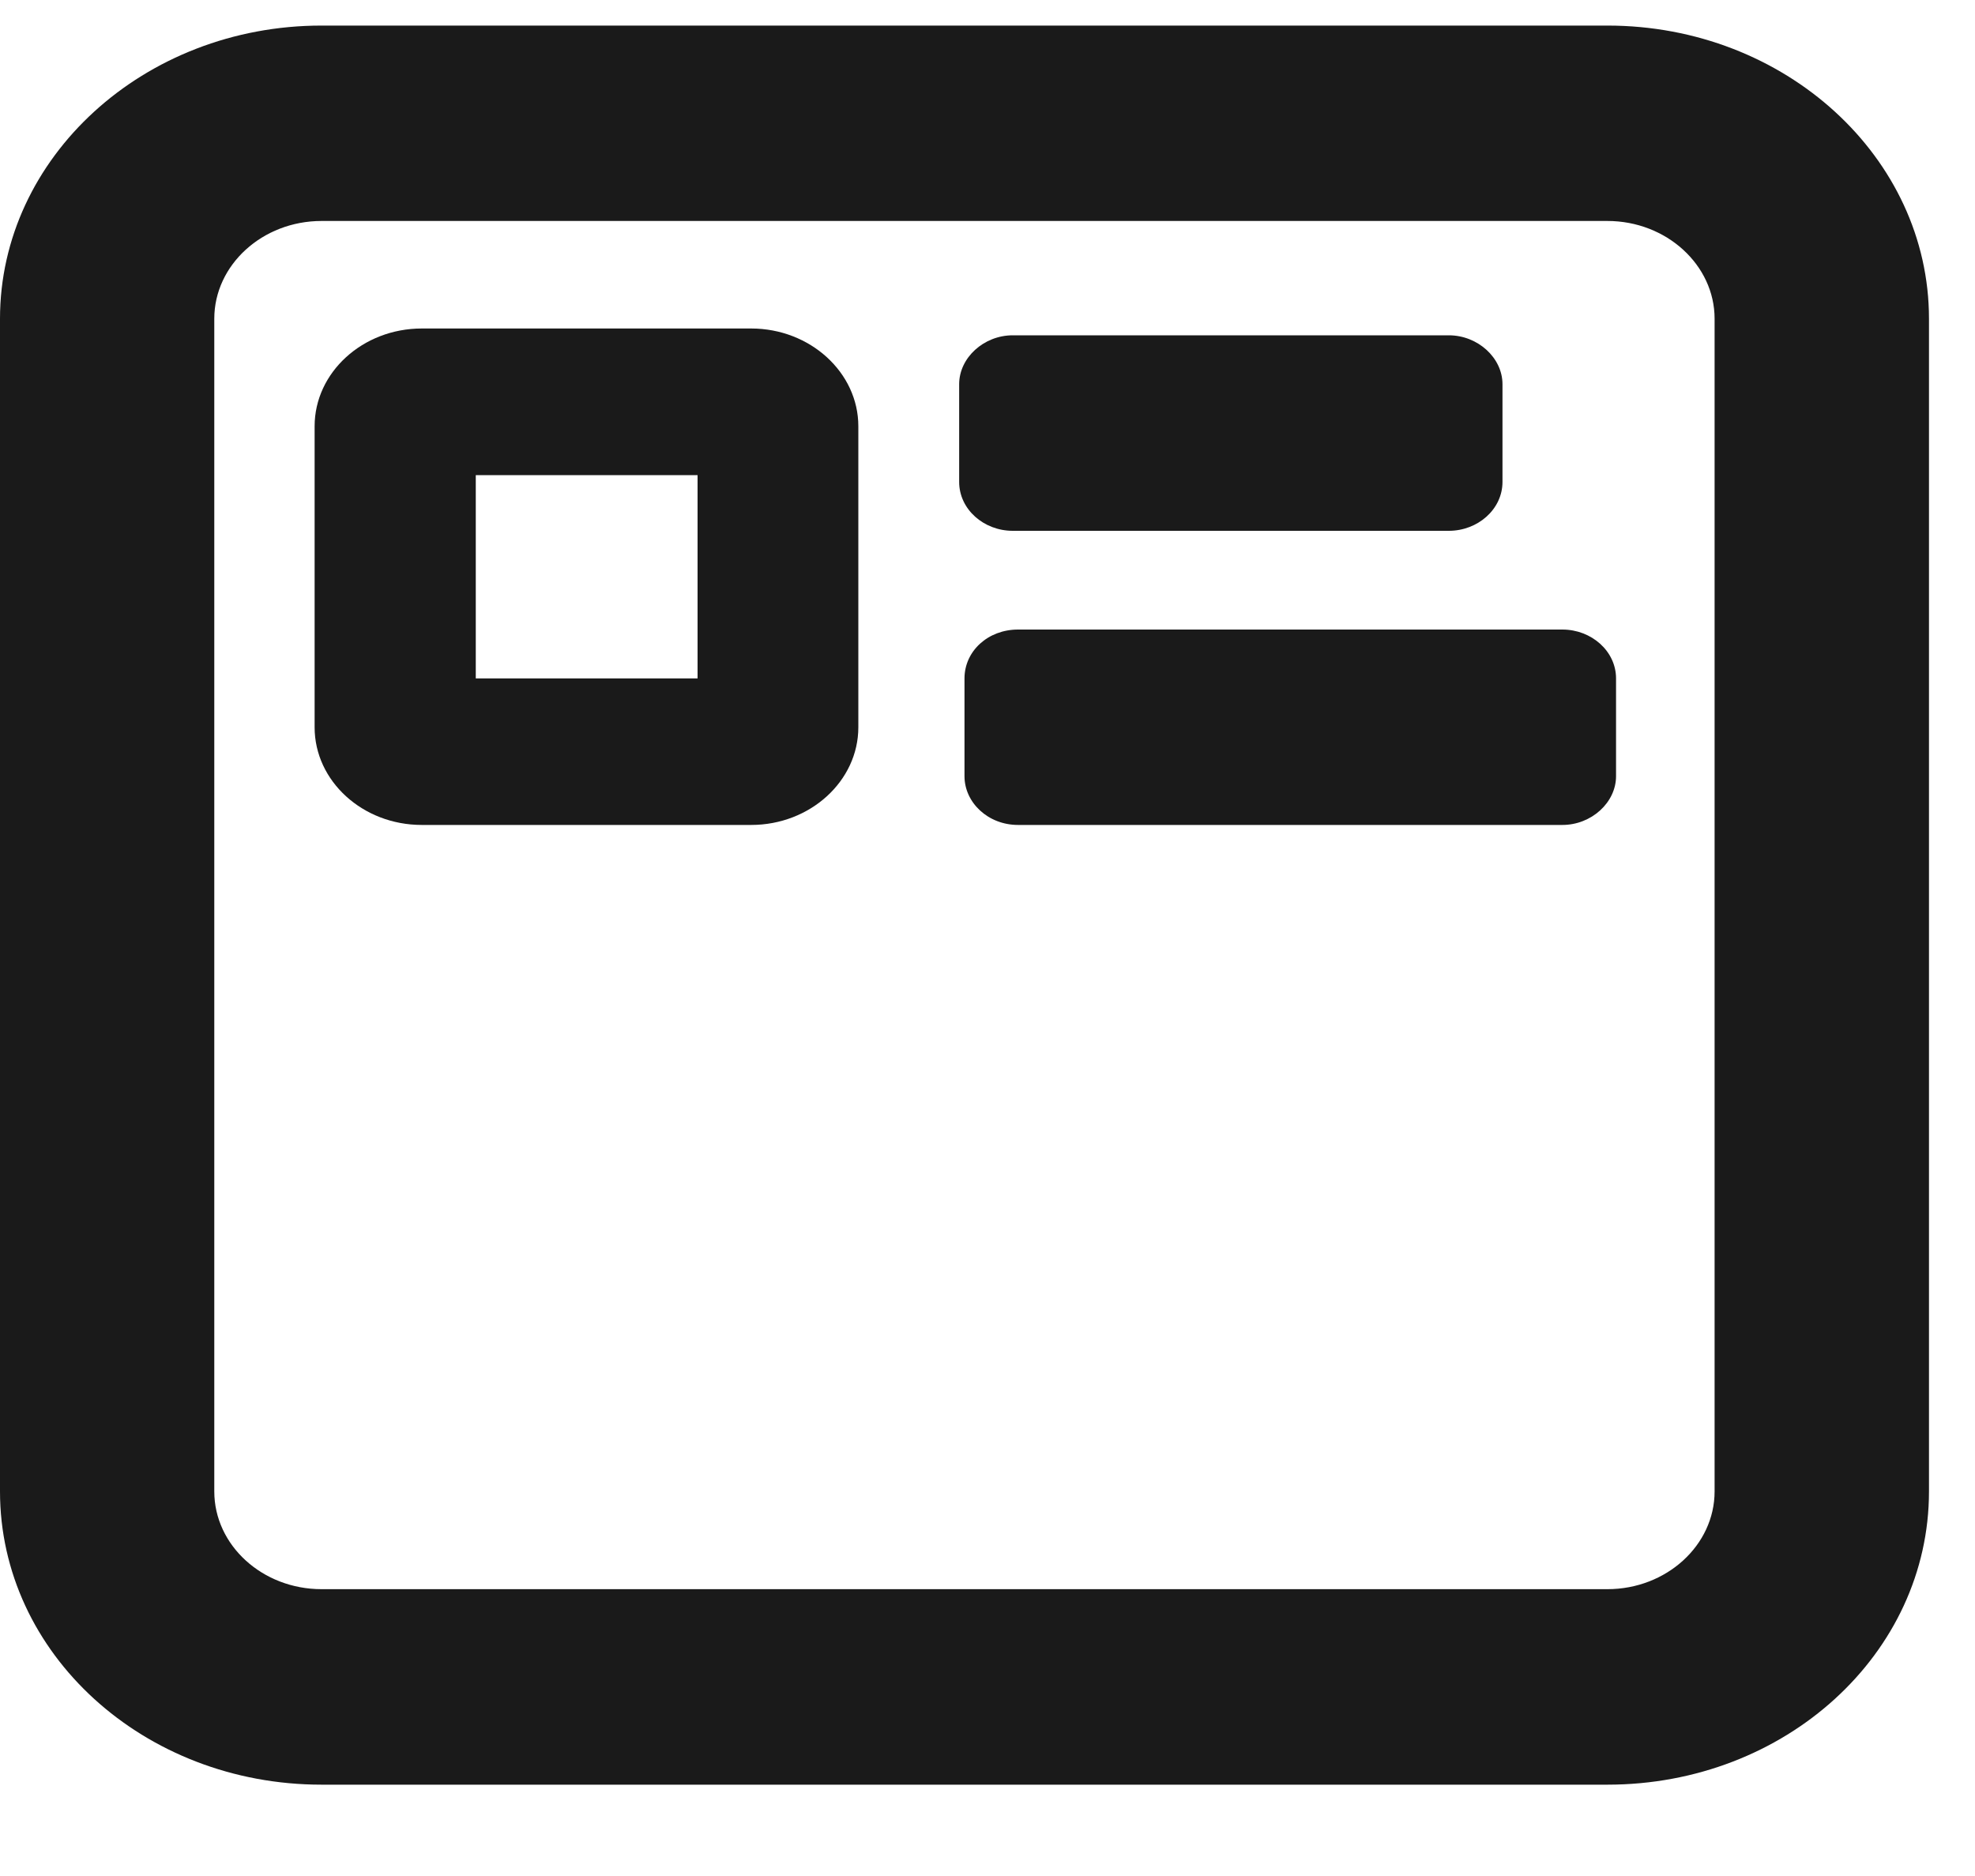
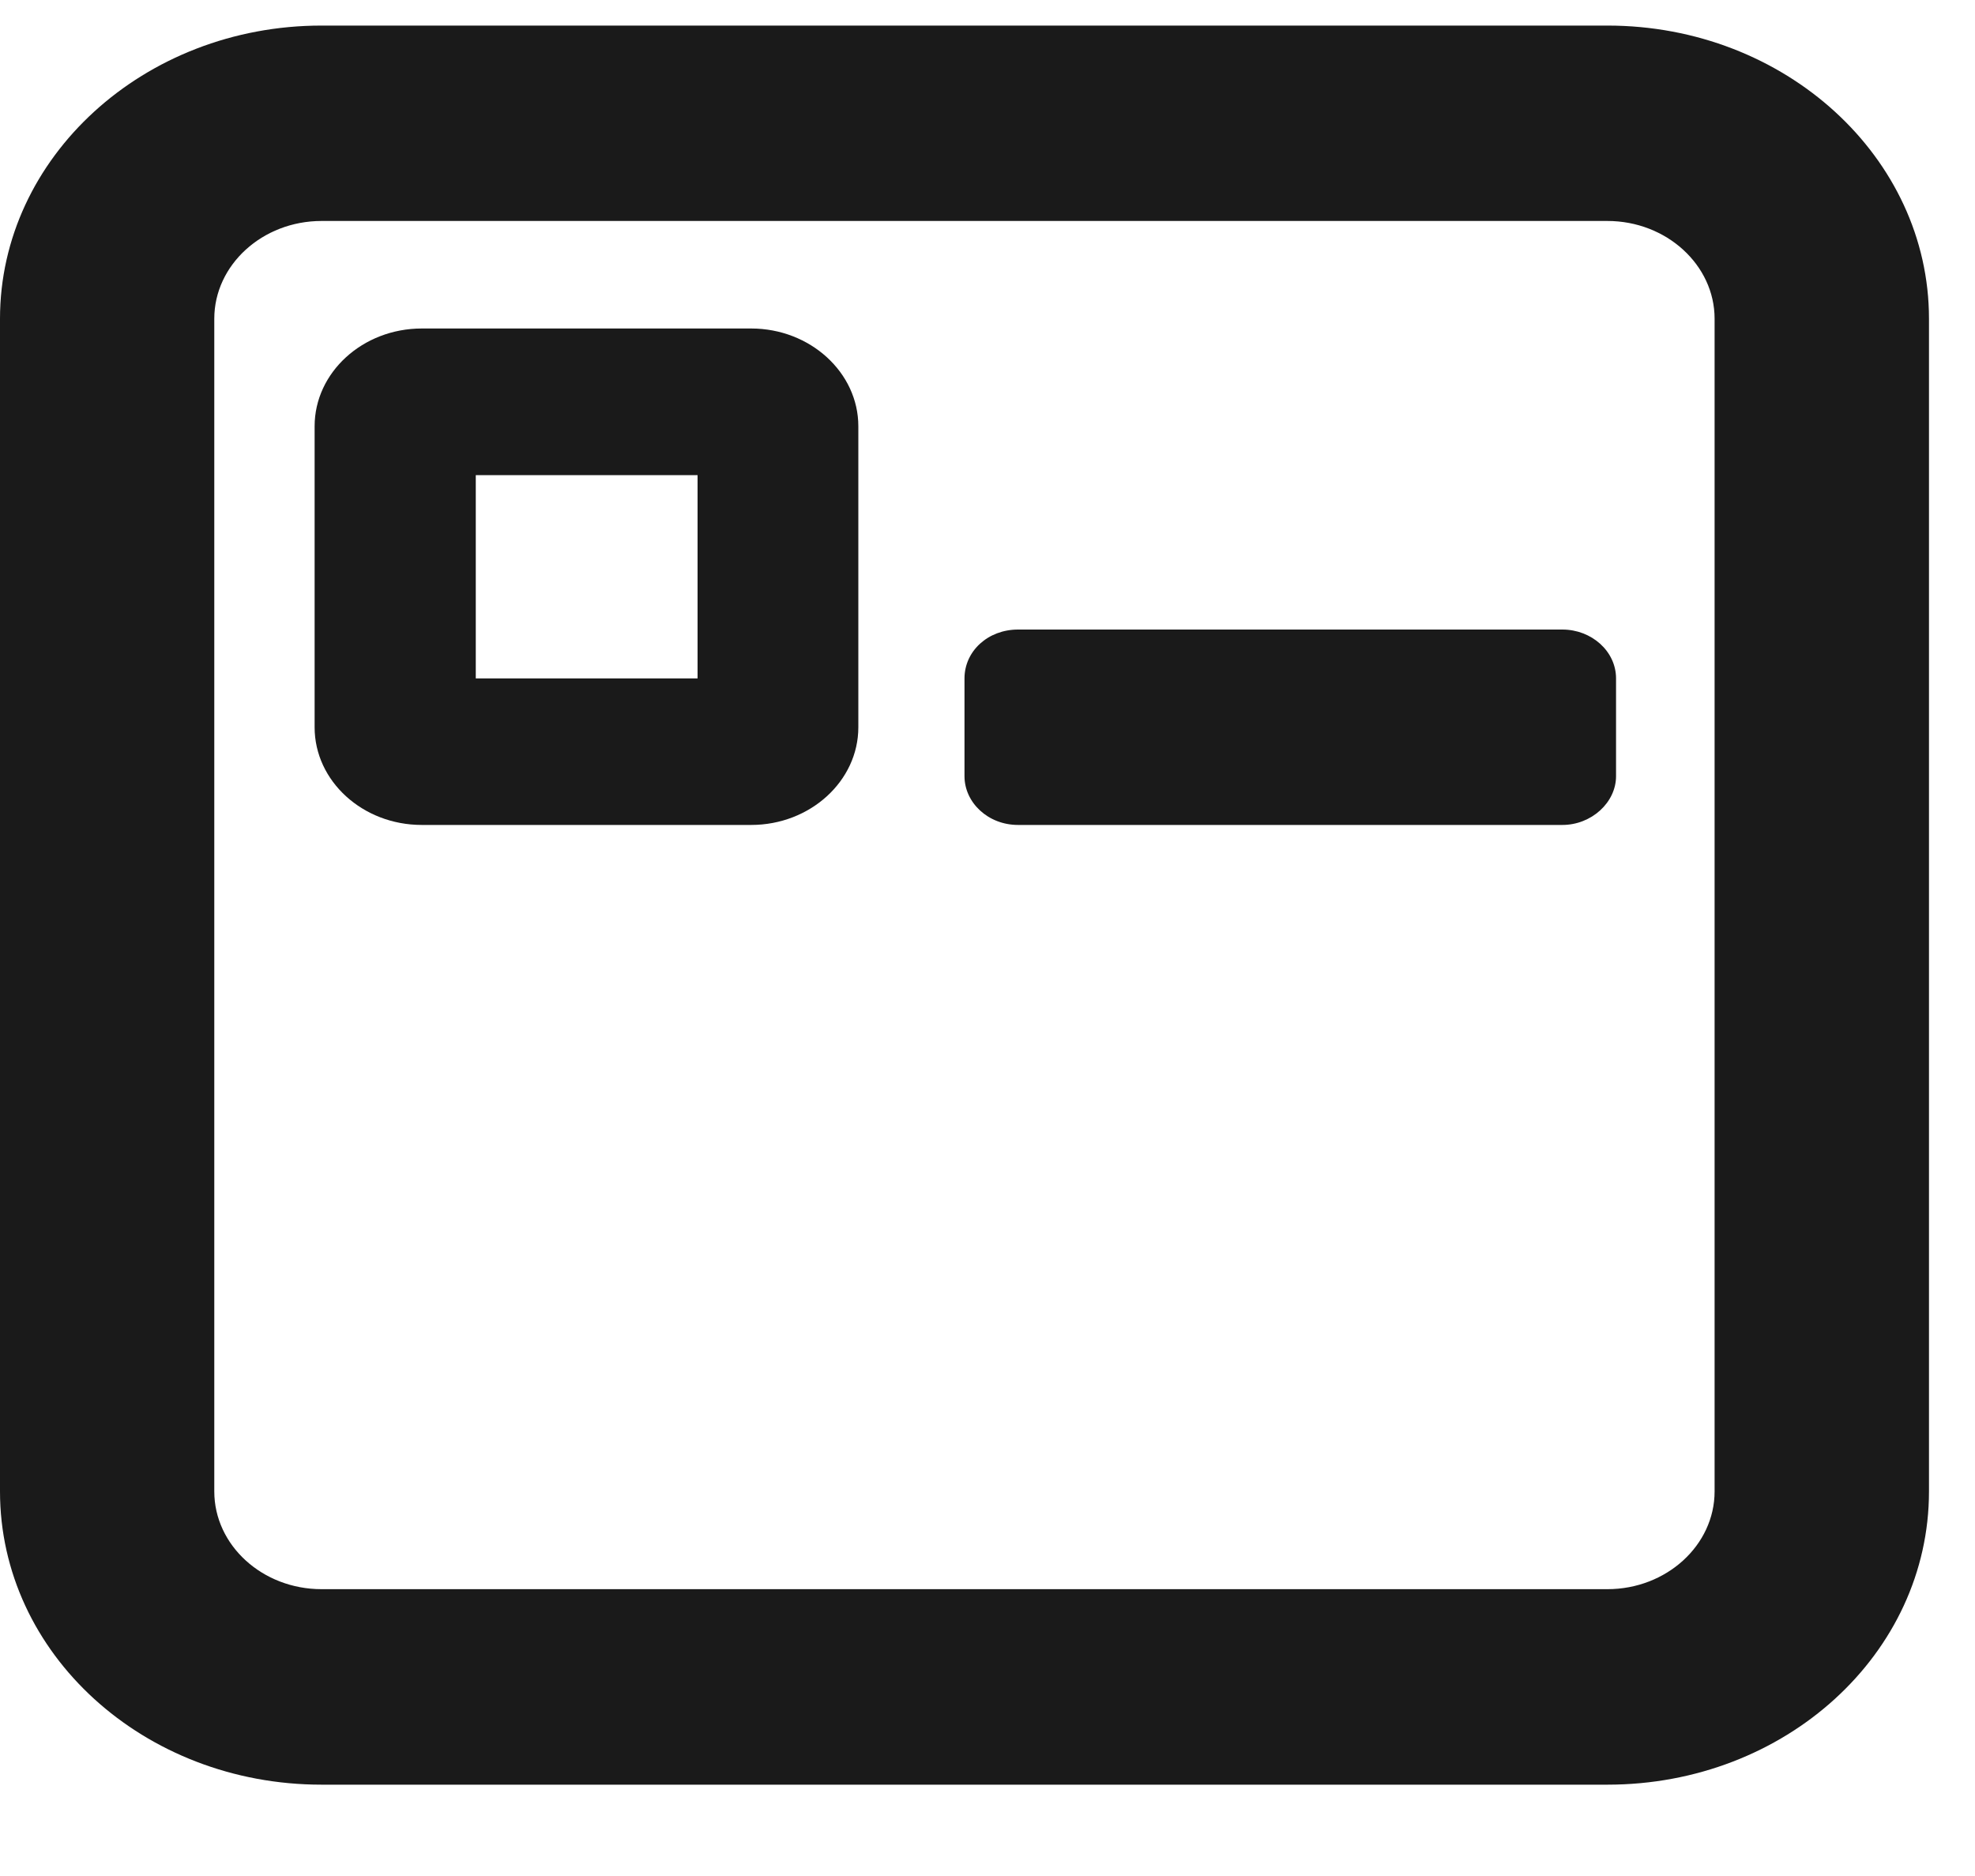
<svg xmlns="http://www.w3.org/2000/svg" width="20" height="19" viewBox="0 0 20 19" fill="none">
  <path fill-rule="evenodd" clip-rule="evenodd" d="M4.818 4.812H7.064V6.871H4.818V4.812ZM4.271 3.327C3.672 3.327 3.186 3.773 3.186 4.317V7.366C3.186 7.91 3.672 8.355 4.271 8.355H7.607C8.204 8.355 8.692 7.91 8.692 7.366V4.317C8.692 3.773 8.204 3.327 7.607 3.327H4.271Z" fill="#1A1A1A" />
  <path fill-rule="evenodd" clip-rule="evenodd" d="M16.278 2.238C16.875 2.238 17.363 2.684 17.363 3.228V15.105C17.363 15.65 16.875 16.095 16.278 16.095H3.256C2.657 16.095 2.17 15.65 2.17 15.105V3.228C2.17 2.684 2.657 2.238 3.256 2.238H16.278ZM3.256 0.259C1.457 0.259 0 1.595 0 3.228V15.105C0 16.748 1.457 18.075 3.256 18.075H16.278C18.079 18.075 19.534 16.748 19.534 15.105V3.228C19.534 1.595 18.079 0.259 16.278 0.259H3.256Z" fill="#1A1A1A" />
-   <path fill-rule="evenodd" clip-rule="evenodd" d="M15.215 4.881C15.215 5.158 14.965 5.376 14.672 5.376H10.255C9.962 5.376 9.713 5.158 9.713 4.881V3.891C9.713 3.624 9.962 3.396 10.255 3.396H14.672C14.965 3.396 15.215 3.624 15.215 3.891V4.881Z" fill="#1A1A1A" />
  <path fill-rule="evenodd" clip-rule="evenodd" d="M16.365 7.861C16.365 8.128 16.115 8.355 15.822 8.355H10.309C10.005 8.355 9.767 8.128 9.767 7.861V6.871C9.767 6.594 10.005 6.376 10.309 6.376H15.822C16.115 6.376 16.365 6.594 16.365 6.871V7.861Z" fill="#1A1A1A" />
</svg>